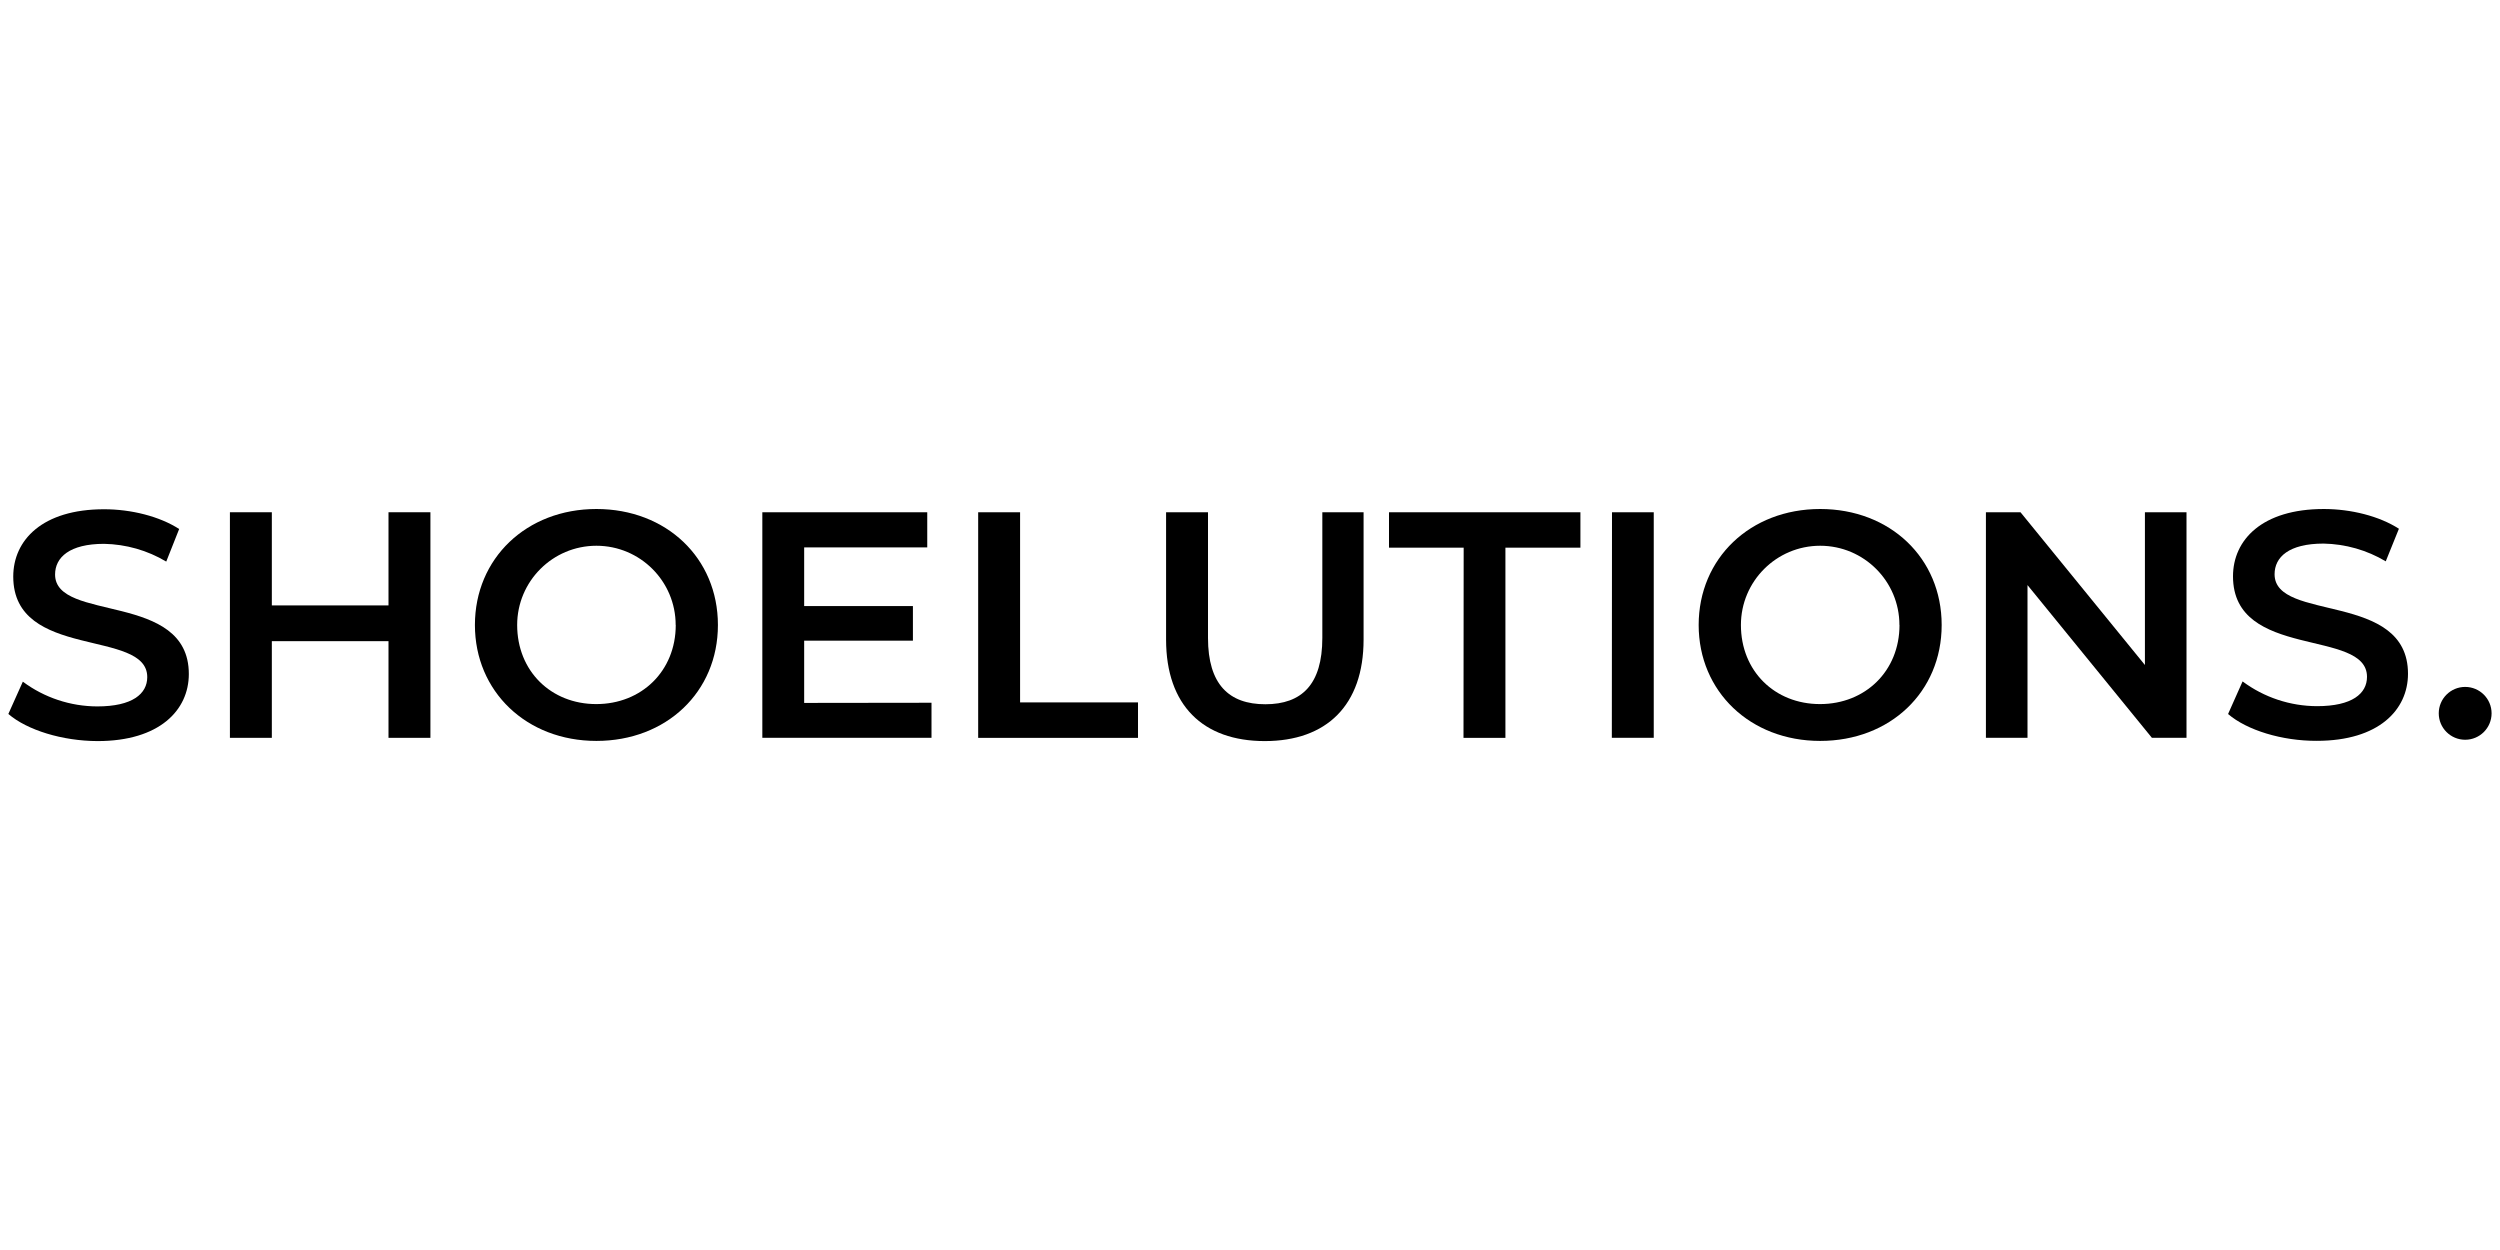
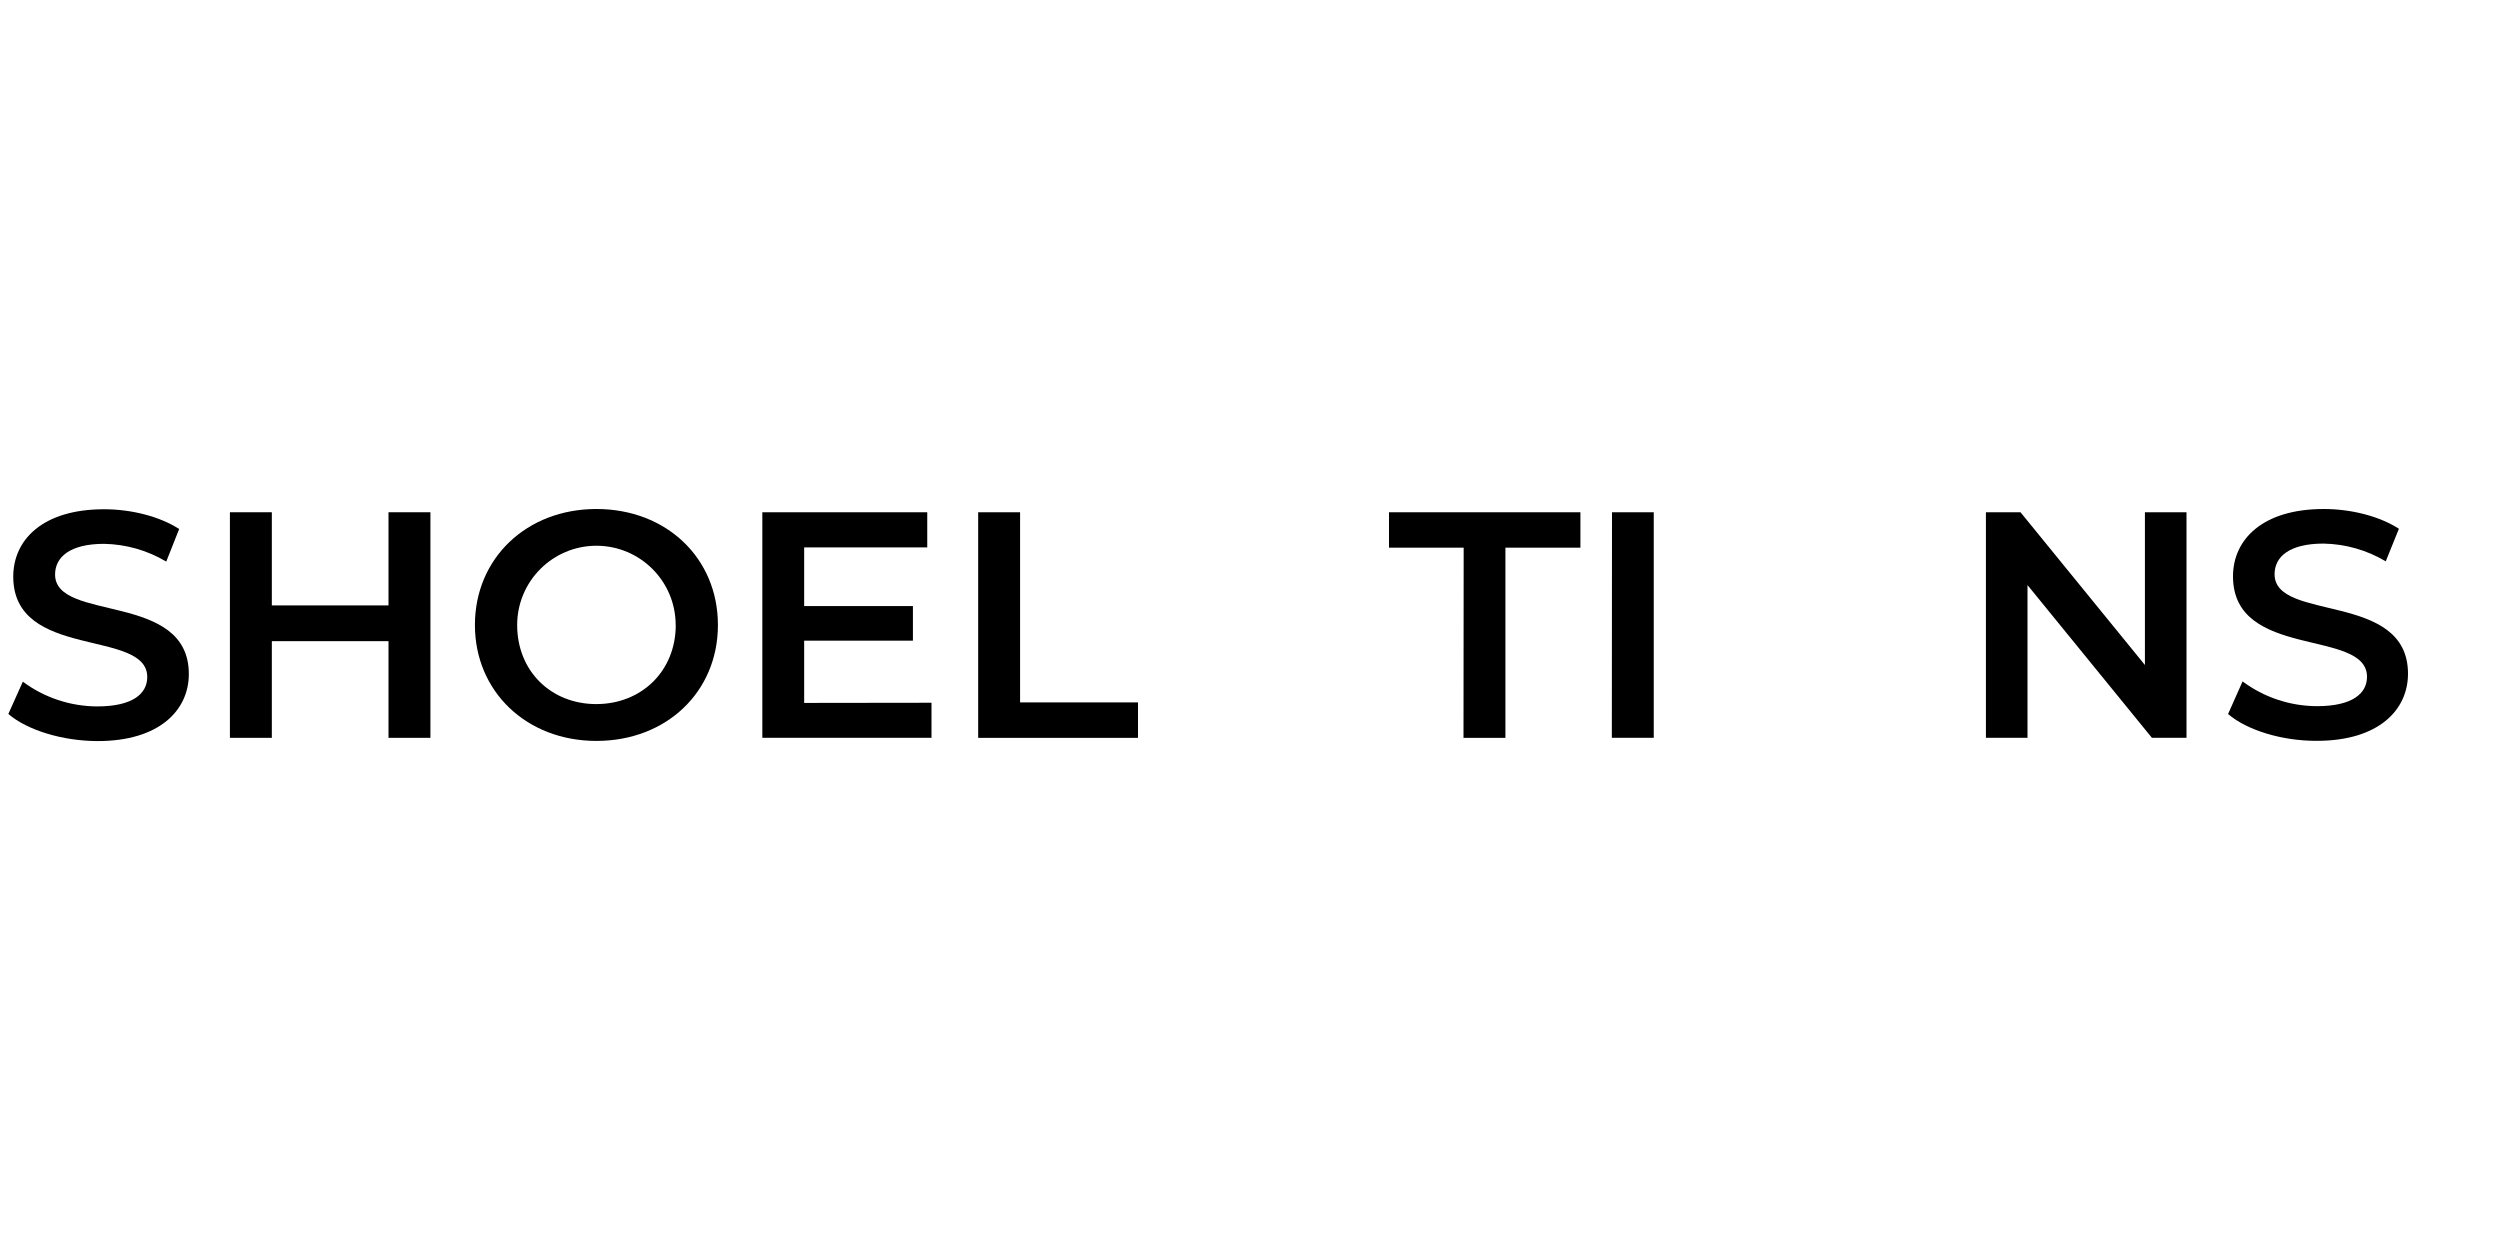
<svg xmlns="http://www.w3.org/2000/svg" id="a" data-name="Layer 1" viewBox="0 0 300 150">
  <path d="M1,85.68l1.74-3.88c2.58,1.92,5.71,2.96,8.93,2.97,4.22,0,6-1.51,6-3.52,0-5.84-16.08-2.01-16.08-12.06,0-4.37,3.48-8.08,10.9-8.08,3.25,0,6.65.85,9.01,2.37l-1.55,3.91c-2.26-1.35-4.83-2.08-7.46-2.13-4.15,0-5.88,1.63-5.88,3.68,0,5.76,16.05,2.01,16.05,11.94,0,4.34-3.52,8.05-10.95,8.05-4.22-.01-8.46-1.32-10.7-3.25Z" style="fill: #000; stroke-width: 0px;" />
  <path d="M51.65,61.47v27.07h-5.03v-11.6h-14v11.6h-5.03v-27.07h5.03v11.18h14v-11.18h5.03Z" style="fill: #000; stroke-width: 0px;" />
  <path d="M56.99,75c0-8,6.19-13.92,14.58-13.92s14.58,5.88,14.58,13.92-6.19,13.91-14.58,13.91-14.58-5.93-14.58-13.91ZM81.08,75c0-5.25-4.26-9.51-9.51-9.51s-9.51,4.26-9.51,9.51c0,5.53,4.06,9.49,9.49,9.49s9.54-3.96,9.54-9.49Z" style="fill: #000; stroke-width: 0px;" />
  <path d="M111.78,84.33v4.21h-20.3v-27.07h19.79v4.22h-14.77v7.04h13.05v4.15h-13.05v7.47l15.28-.02Z" style="fill: #000; stroke-width: 0px;" />
  <path d="M117.38,61.47h5.03v22.82h14.15v4.25h-19.18v-27.07Z" style="fill: #000; stroke-width: 0px;" />
-   <path d="M139.93,76.75v-15.28h5.03v15.08c0,5.57,2.51,7.96,6.88,7.96s6.84-2.37,6.84-7.96v-15.08h4.95v15.28c0,7.89-4.45,12.18-11.86,12.18s-11.84-4.29-11.84-12.18Z" style="fill: #000; stroke-width: 0px;" />
  <path d="M175.65,65.72h-8.97v-4.25h22.97v4.25h-9v22.82h-5.03l.02-22.82Z" style="fill: #000; stroke-width: 0px;" />
  <path d="M193.44,61.47h5.01v27.07h-5.03l.02-27.07Z" style="fill: #000; stroke-width: 0px;" />
-   <path d="M203.84,75c0-8,6.19-13.92,14.58-13.92s14.58,5.88,14.58,13.92-6.19,13.91-14.58,13.91-14.58-5.93-14.58-13.91ZM227.93,75c0-5.25-4.26-9.51-9.51-9.51s-9.51,4.26-9.51,9.51c0,5.53,4.06,9.49,9.49,9.49s9.54-3.96,9.54-9.49Z" style="fill: #000; stroke-width: 0px;" />
  <path d="M262.38,61.47v27.07h-4.15l-14.93-18.33v18.33h-4.99v-27.07h4.15l14.93,18.33v-18.33h4.99Z" style="fill: #000; stroke-width: 0px;" />
  <path d="M267.37,85.68l1.74-3.91c2.58,1.92,5.71,2.96,8.93,2.97,4.22,0,6-1.51,6-3.52,0-5.84-16.08-2.01-16.08-12.06,0-4.37,3.48-8.08,10.9-8.08,3.25,0,6.65.85,9.01,2.37l-1.58,3.91c-2.26-1.35-4.83-2.08-7.46-2.13-4.18,0-5.88,1.63-5.88,3.68,0,5.76,16.01,2.01,16.01,11.94,0,4.34-3.52,8.05-10.94,8.05-4.18.02-8.39-1.28-10.64-3.21Z" style="fill: #000; stroke-width: 0px;" />
-   <path d="M292.65,85.6c0-1.75,1.42-3.17,3.17-3.17,1.75,0,3.17,1.42,3.17,3.17s-1.42,3.17-3.17,3.17h0c-1.75,0-3.17-1.42-3.17-3.17Z" style="fill: #000; stroke-width: 0px;" />
</svg>